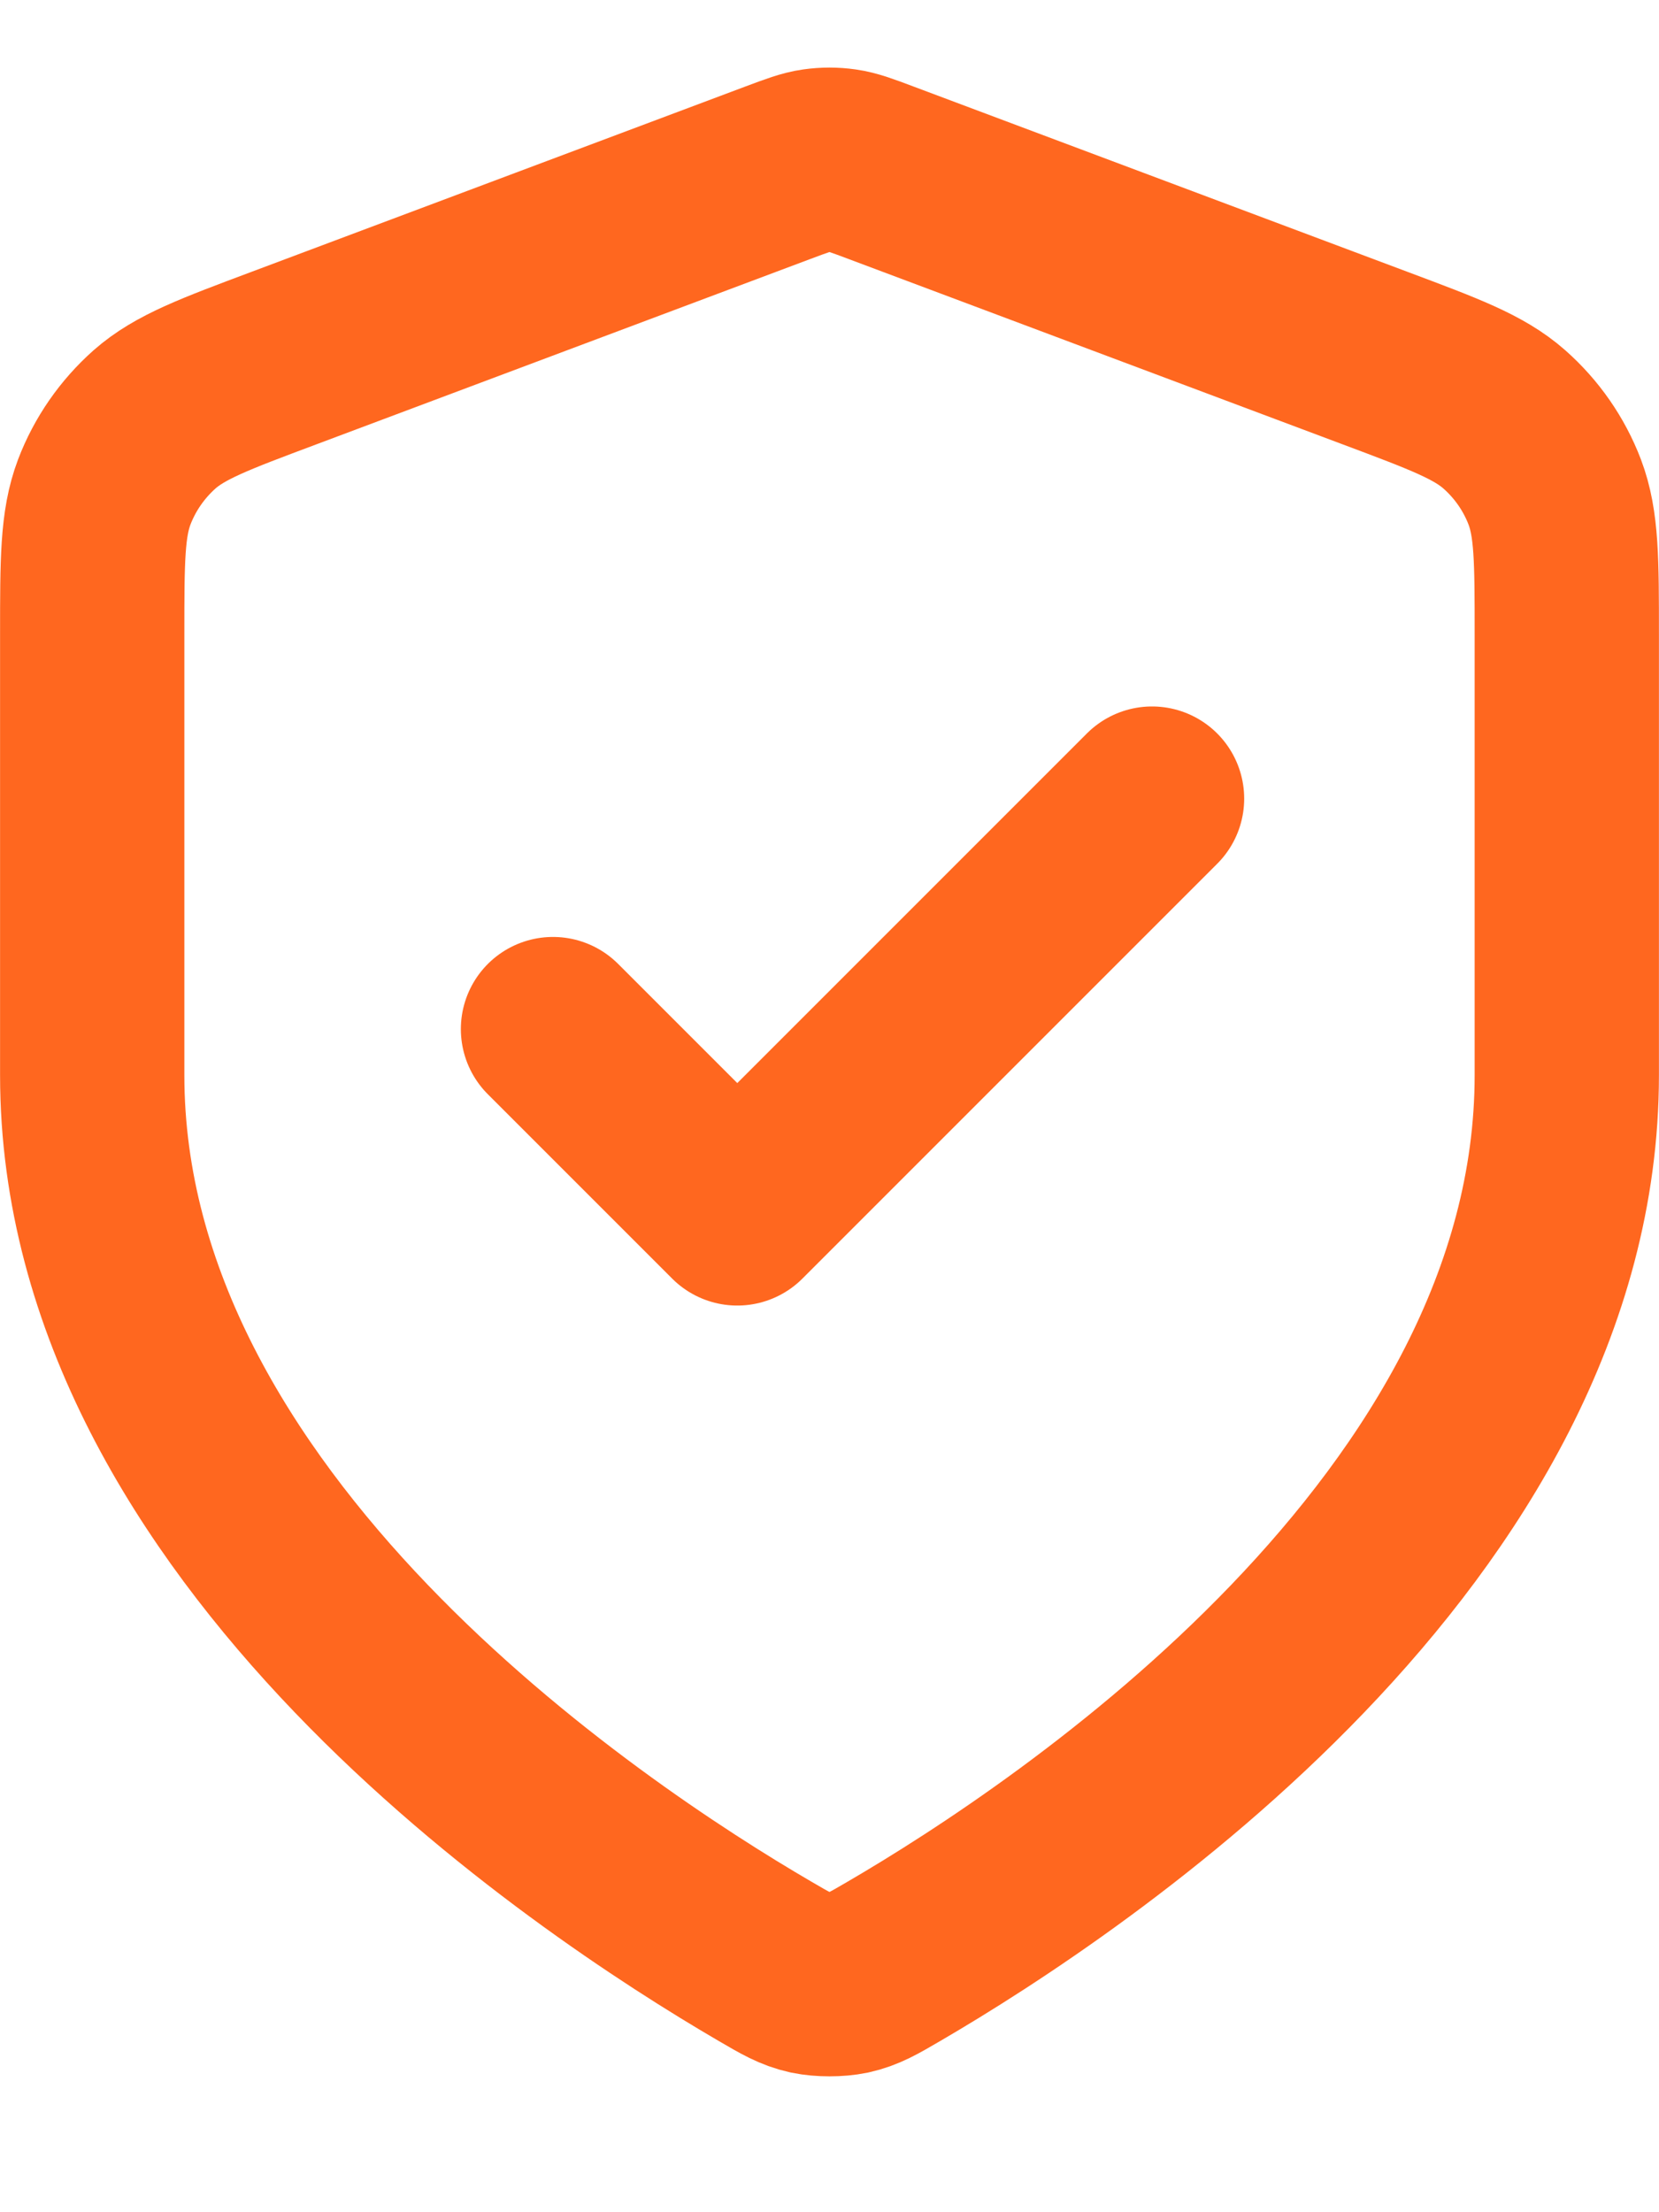
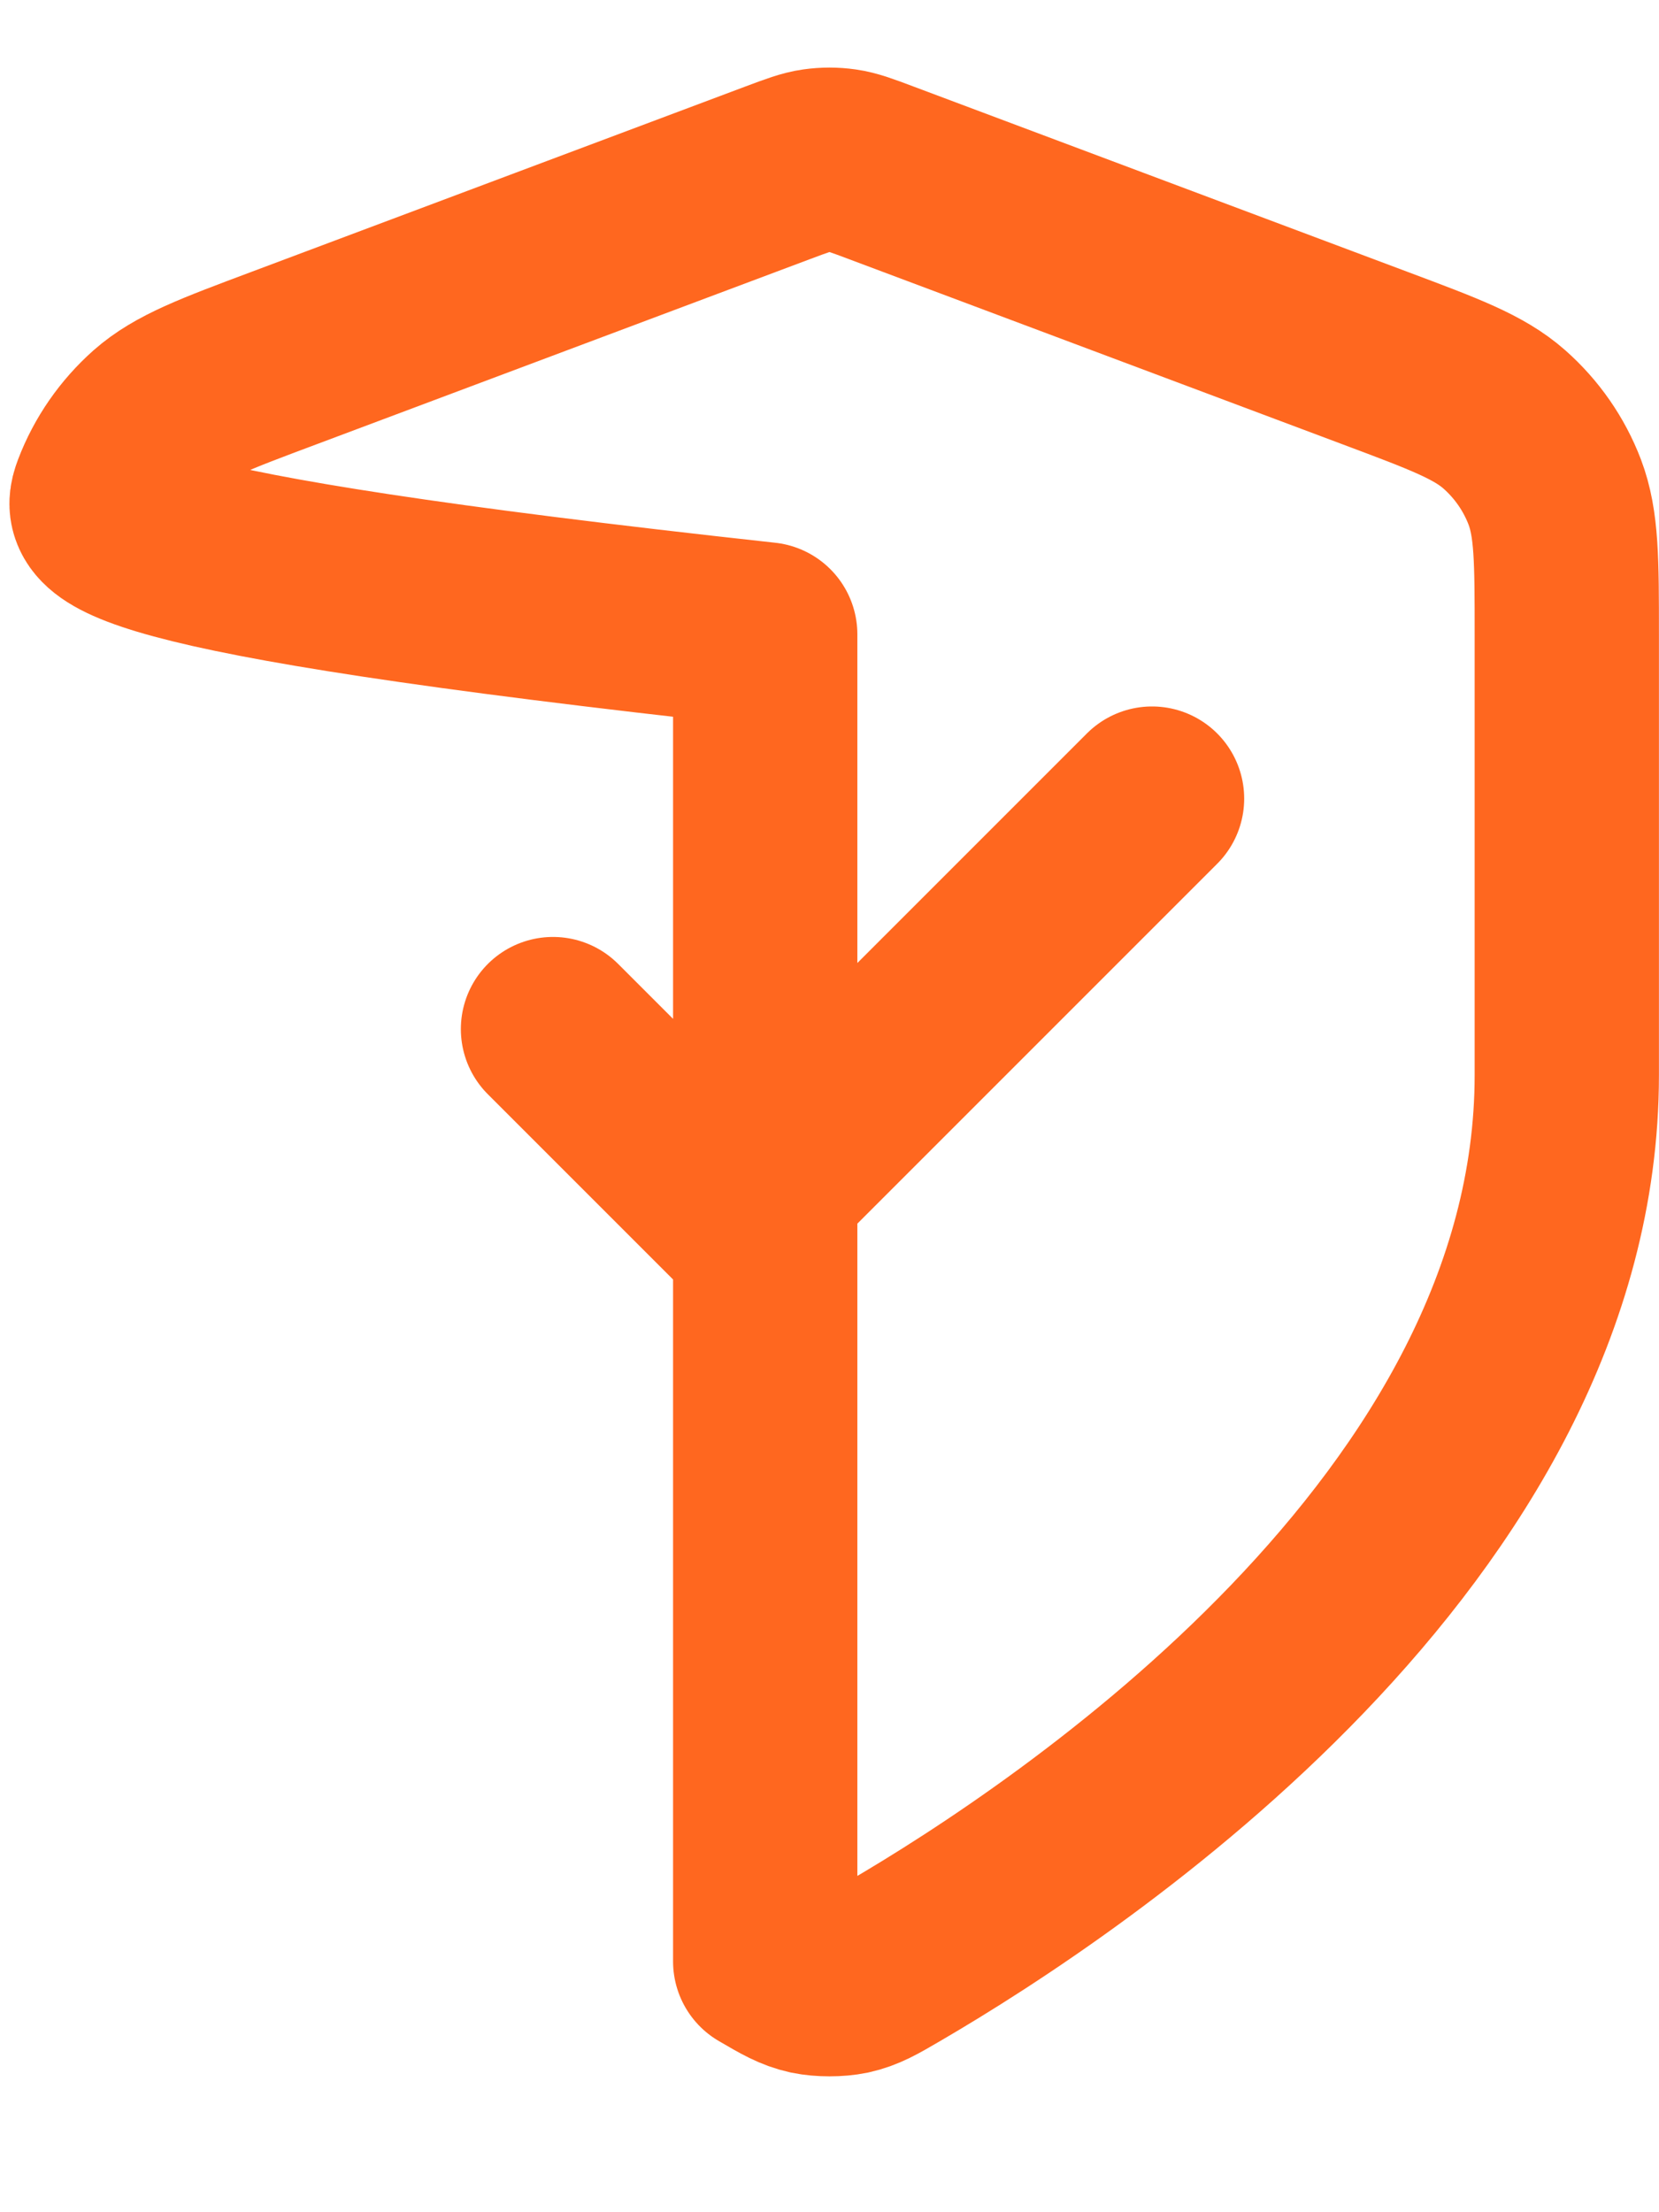
<svg xmlns="http://www.w3.org/2000/svg" width="12" height="16" viewBox="0 0 12 16" fill="none">
-   <path d="M4 7.443L5.333 8.776L8.333 5.776M11.333 7.776C11.333 11.049 7.764 13.429 6.465 14.186C6.318 14.272 6.244 14.315 6.14 14.338C6.059 14.355 5.941 14.355 5.86 14.338C5.756 14.315 5.682 14.272 5.535 14.186C4.236 13.429 0.667 11.049 0.667 7.776V4.588C0.667 4.055 0.667 3.789 0.754 3.559C0.831 3.357 0.956 3.177 1.118 3.033C1.302 2.871 1.552 2.778 2.051 2.591L5.625 1.25C5.764 1.198 5.833 1.172 5.904 1.162C5.968 1.153 6.032 1.153 6.095 1.162C6.166 1.172 6.236 1.198 6.374 1.25L9.949 2.591C10.448 2.778 10.697 2.871 10.881 3.033C11.044 3.177 11.169 3.357 11.246 3.559C11.333 3.789 11.333 4.055 11.333 4.588V7.776Z" stroke="#FF671F" stroke-width="1.333" stroke-linecap="round" stroke-linejoin="round" />
+   <path d="M4 7.443L5.333 8.776L8.333 5.776M11.333 7.776C11.333 11.049 7.764 13.429 6.465 14.186C6.318 14.272 6.244 14.315 6.14 14.338C6.059 14.355 5.941 14.355 5.86 14.338C5.756 14.315 5.682 14.272 5.535 14.186V4.588C0.667 4.055 0.667 3.789 0.754 3.559C0.831 3.357 0.956 3.177 1.118 3.033C1.302 2.871 1.552 2.778 2.051 2.591L5.625 1.25C5.764 1.198 5.833 1.172 5.904 1.162C5.968 1.153 6.032 1.153 6.095 1.162C6.166 1.172 6.236 1.198 6.374 1.25L9.949 2.591C10.448 2.778 10.697 2.871 10.881 3.033C11.044 3.177 11.169 3.357 11.246 3.559C11.333 3.789 11.333 4.055 11.333 4.588V7.776Z" stroke="#FF671F" stroke-width="1.333" stroke-linecap="round" stroke-linejoin="round" />
</svg>